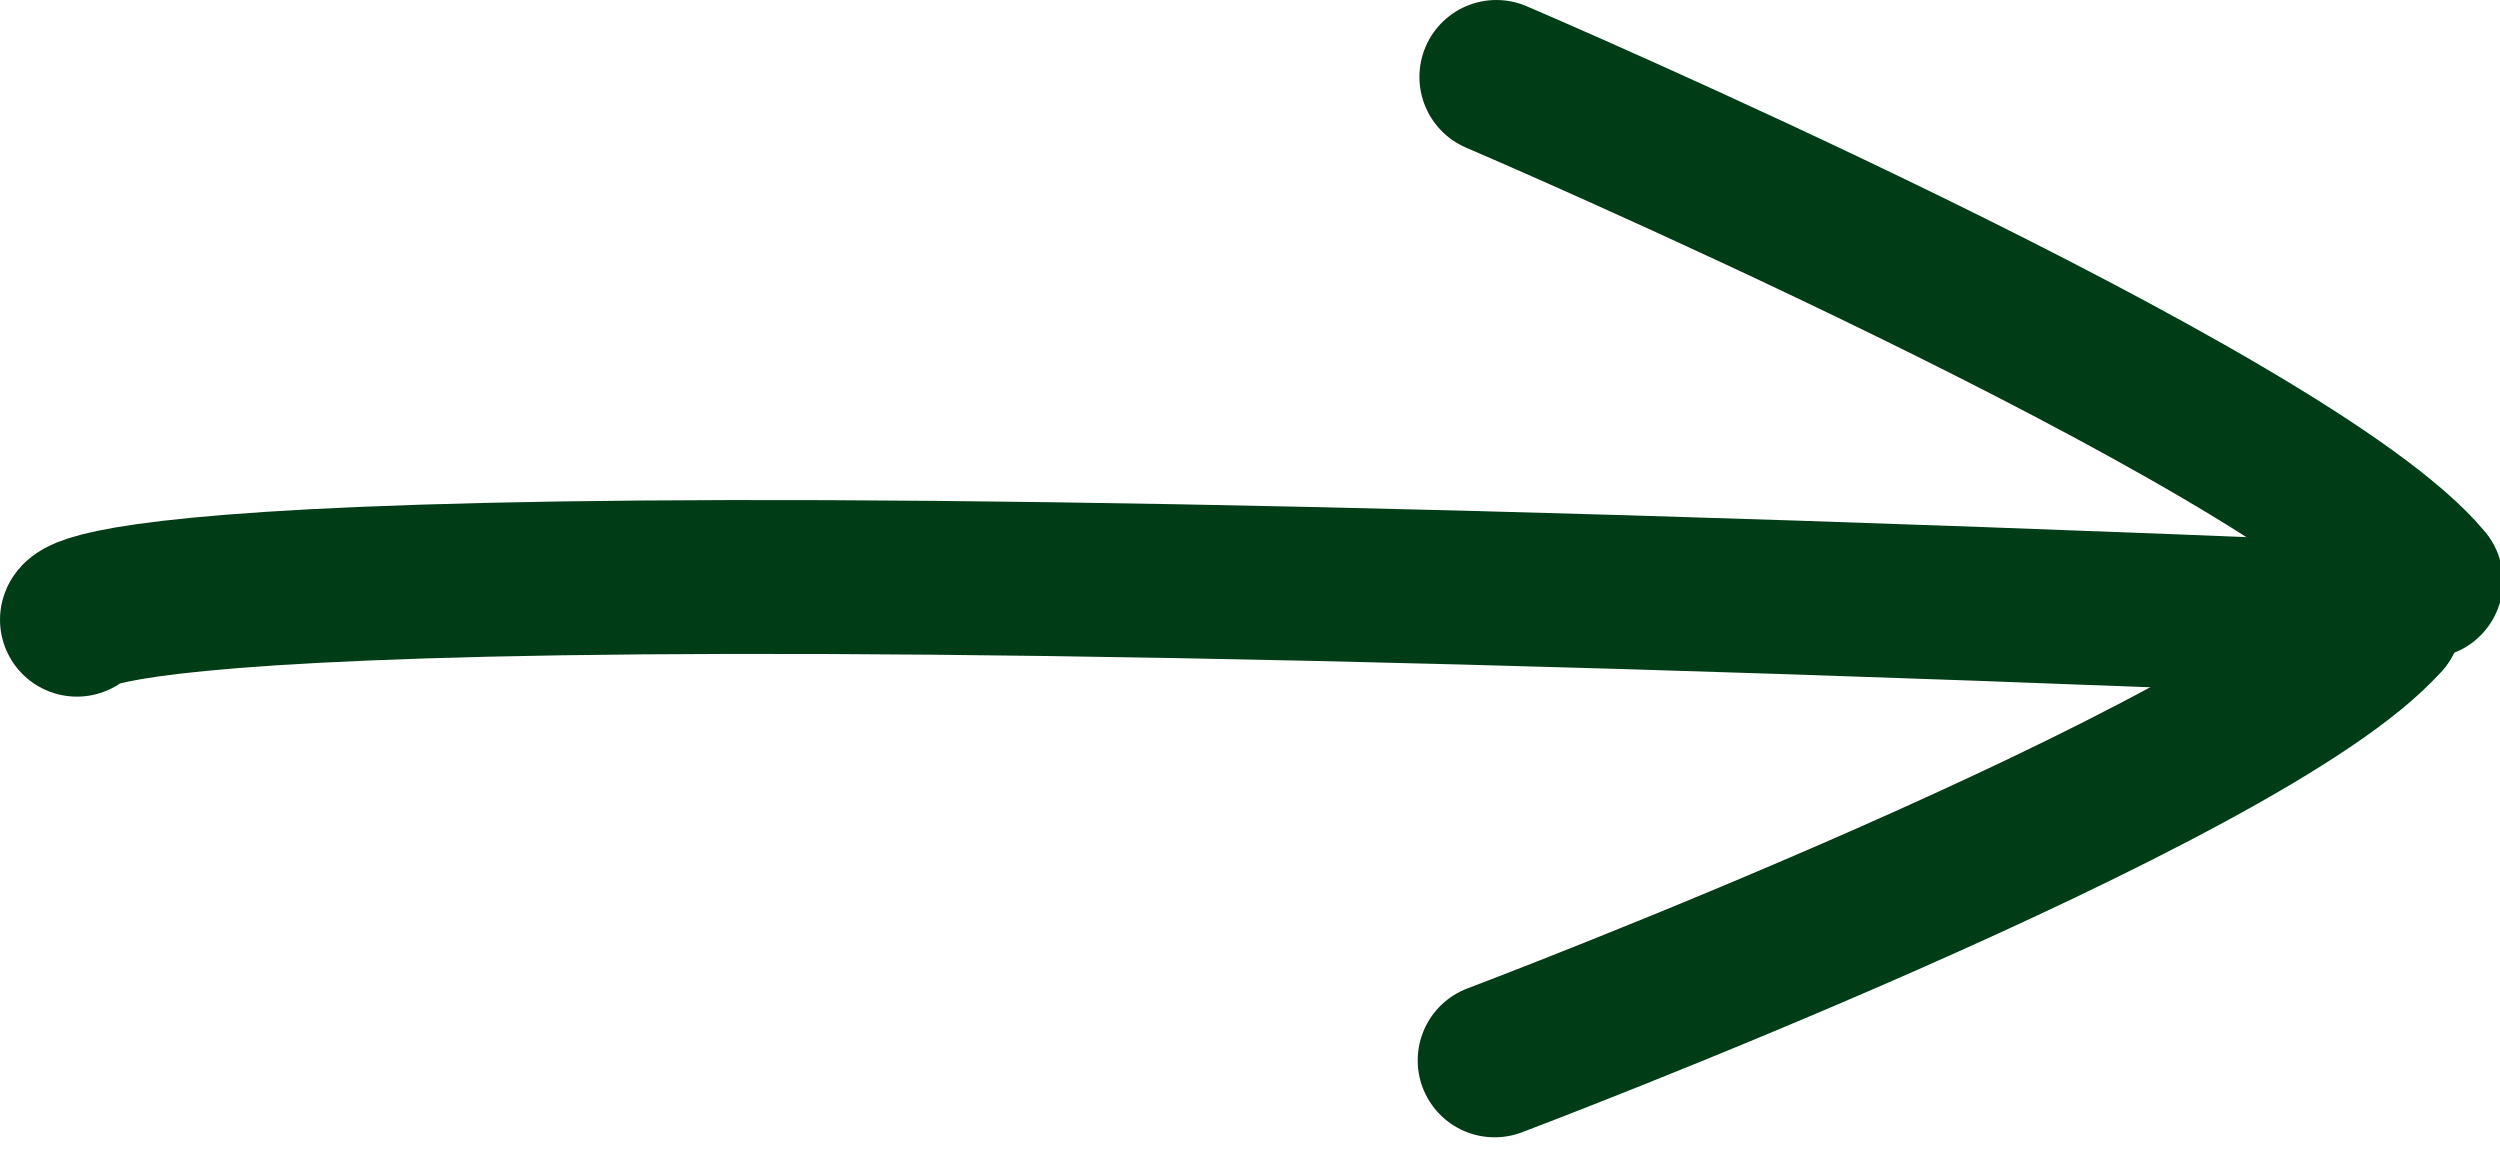
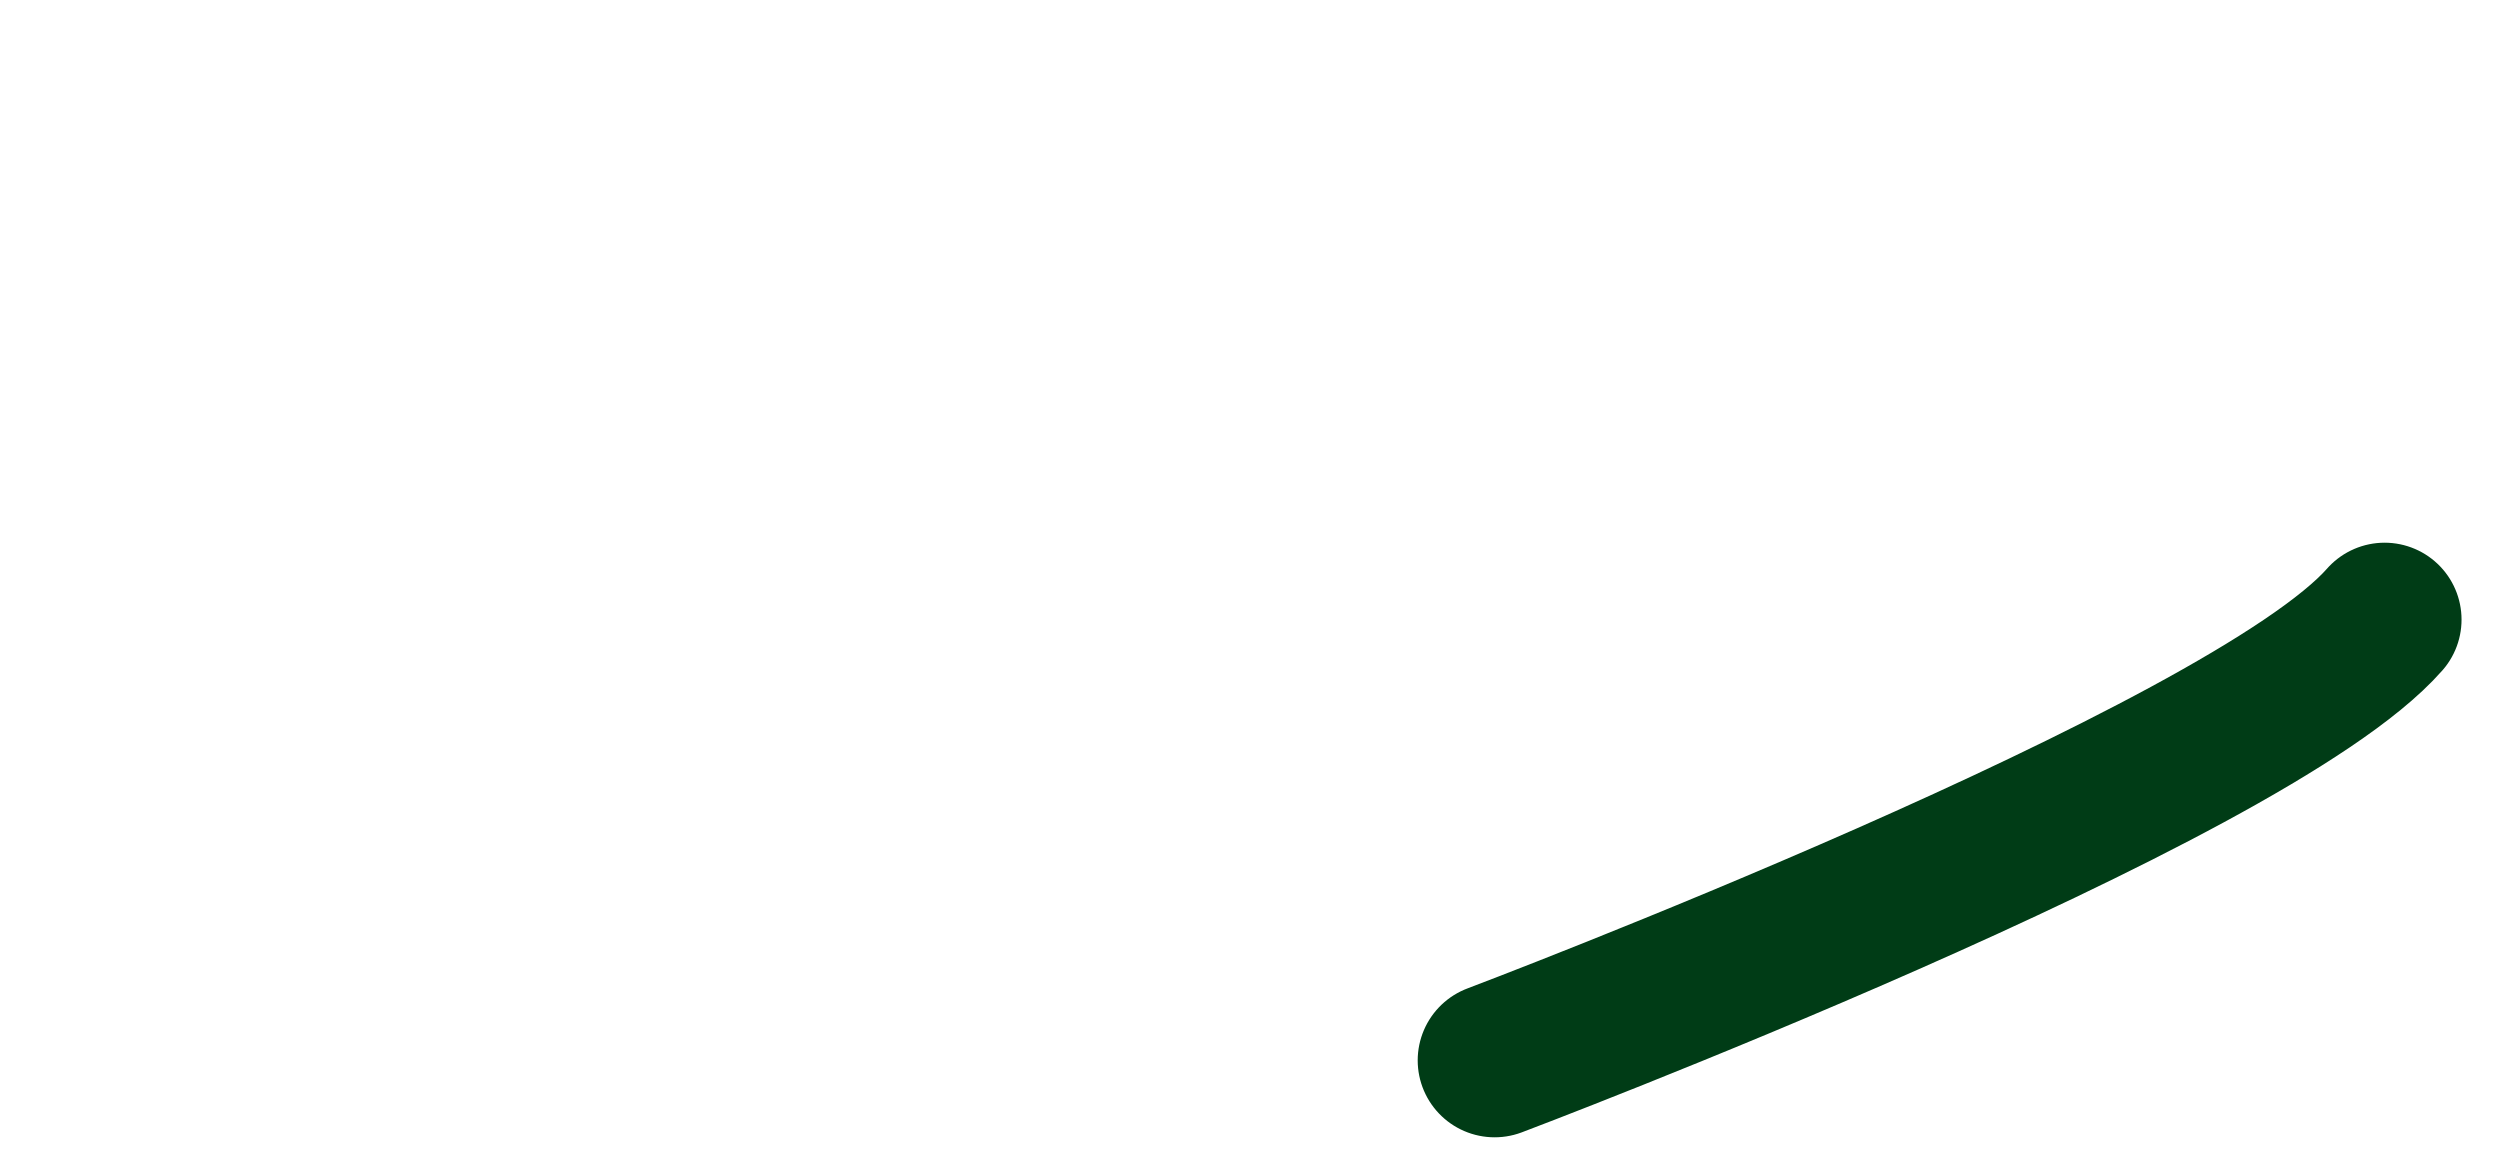
<svg xmlns="http://www.w3.org/2000/svg" width="26px" height="12px" viewBox="0 0 26 12" version="1.1">
  <title>Dk green arrow</title>
  <desc>Created with Sketch.</desc>
  <defs />
  <g id="Desktop" stroke="none" stroke-width="1" fill="none" fill-rule="evenodd" stroke-linecap="round" stroke-linejoin="round">
    <g id="Landing-page--RET-at-top" transform="translate(-352, -387)" stroke="#003C16" stroke-width="1.6">
      <g id="Group-2" transform="translate(250, 217)">
        <g id="Group-3" transform="translate(0, 162)">
          <g id="Dk-green-arrow" transform="translate(102, 8)">
-             <path d="M0.8,6.445 C0.8,6.445 0.8,5.445 24.8,6.445" id="Stroke-1" />
-             <path d="M15.562,0.8 C15.562,0.8 23.802,4.324 25.231,6.044" id="Stroke-3" />
            <path d="M15.544,11.028 C15.544,11.028 23.369,8.072 24.8,6.444" id="Stroke-5" />
          </g>
        </g>
      </g>
    </g>
  </g>
</svg>